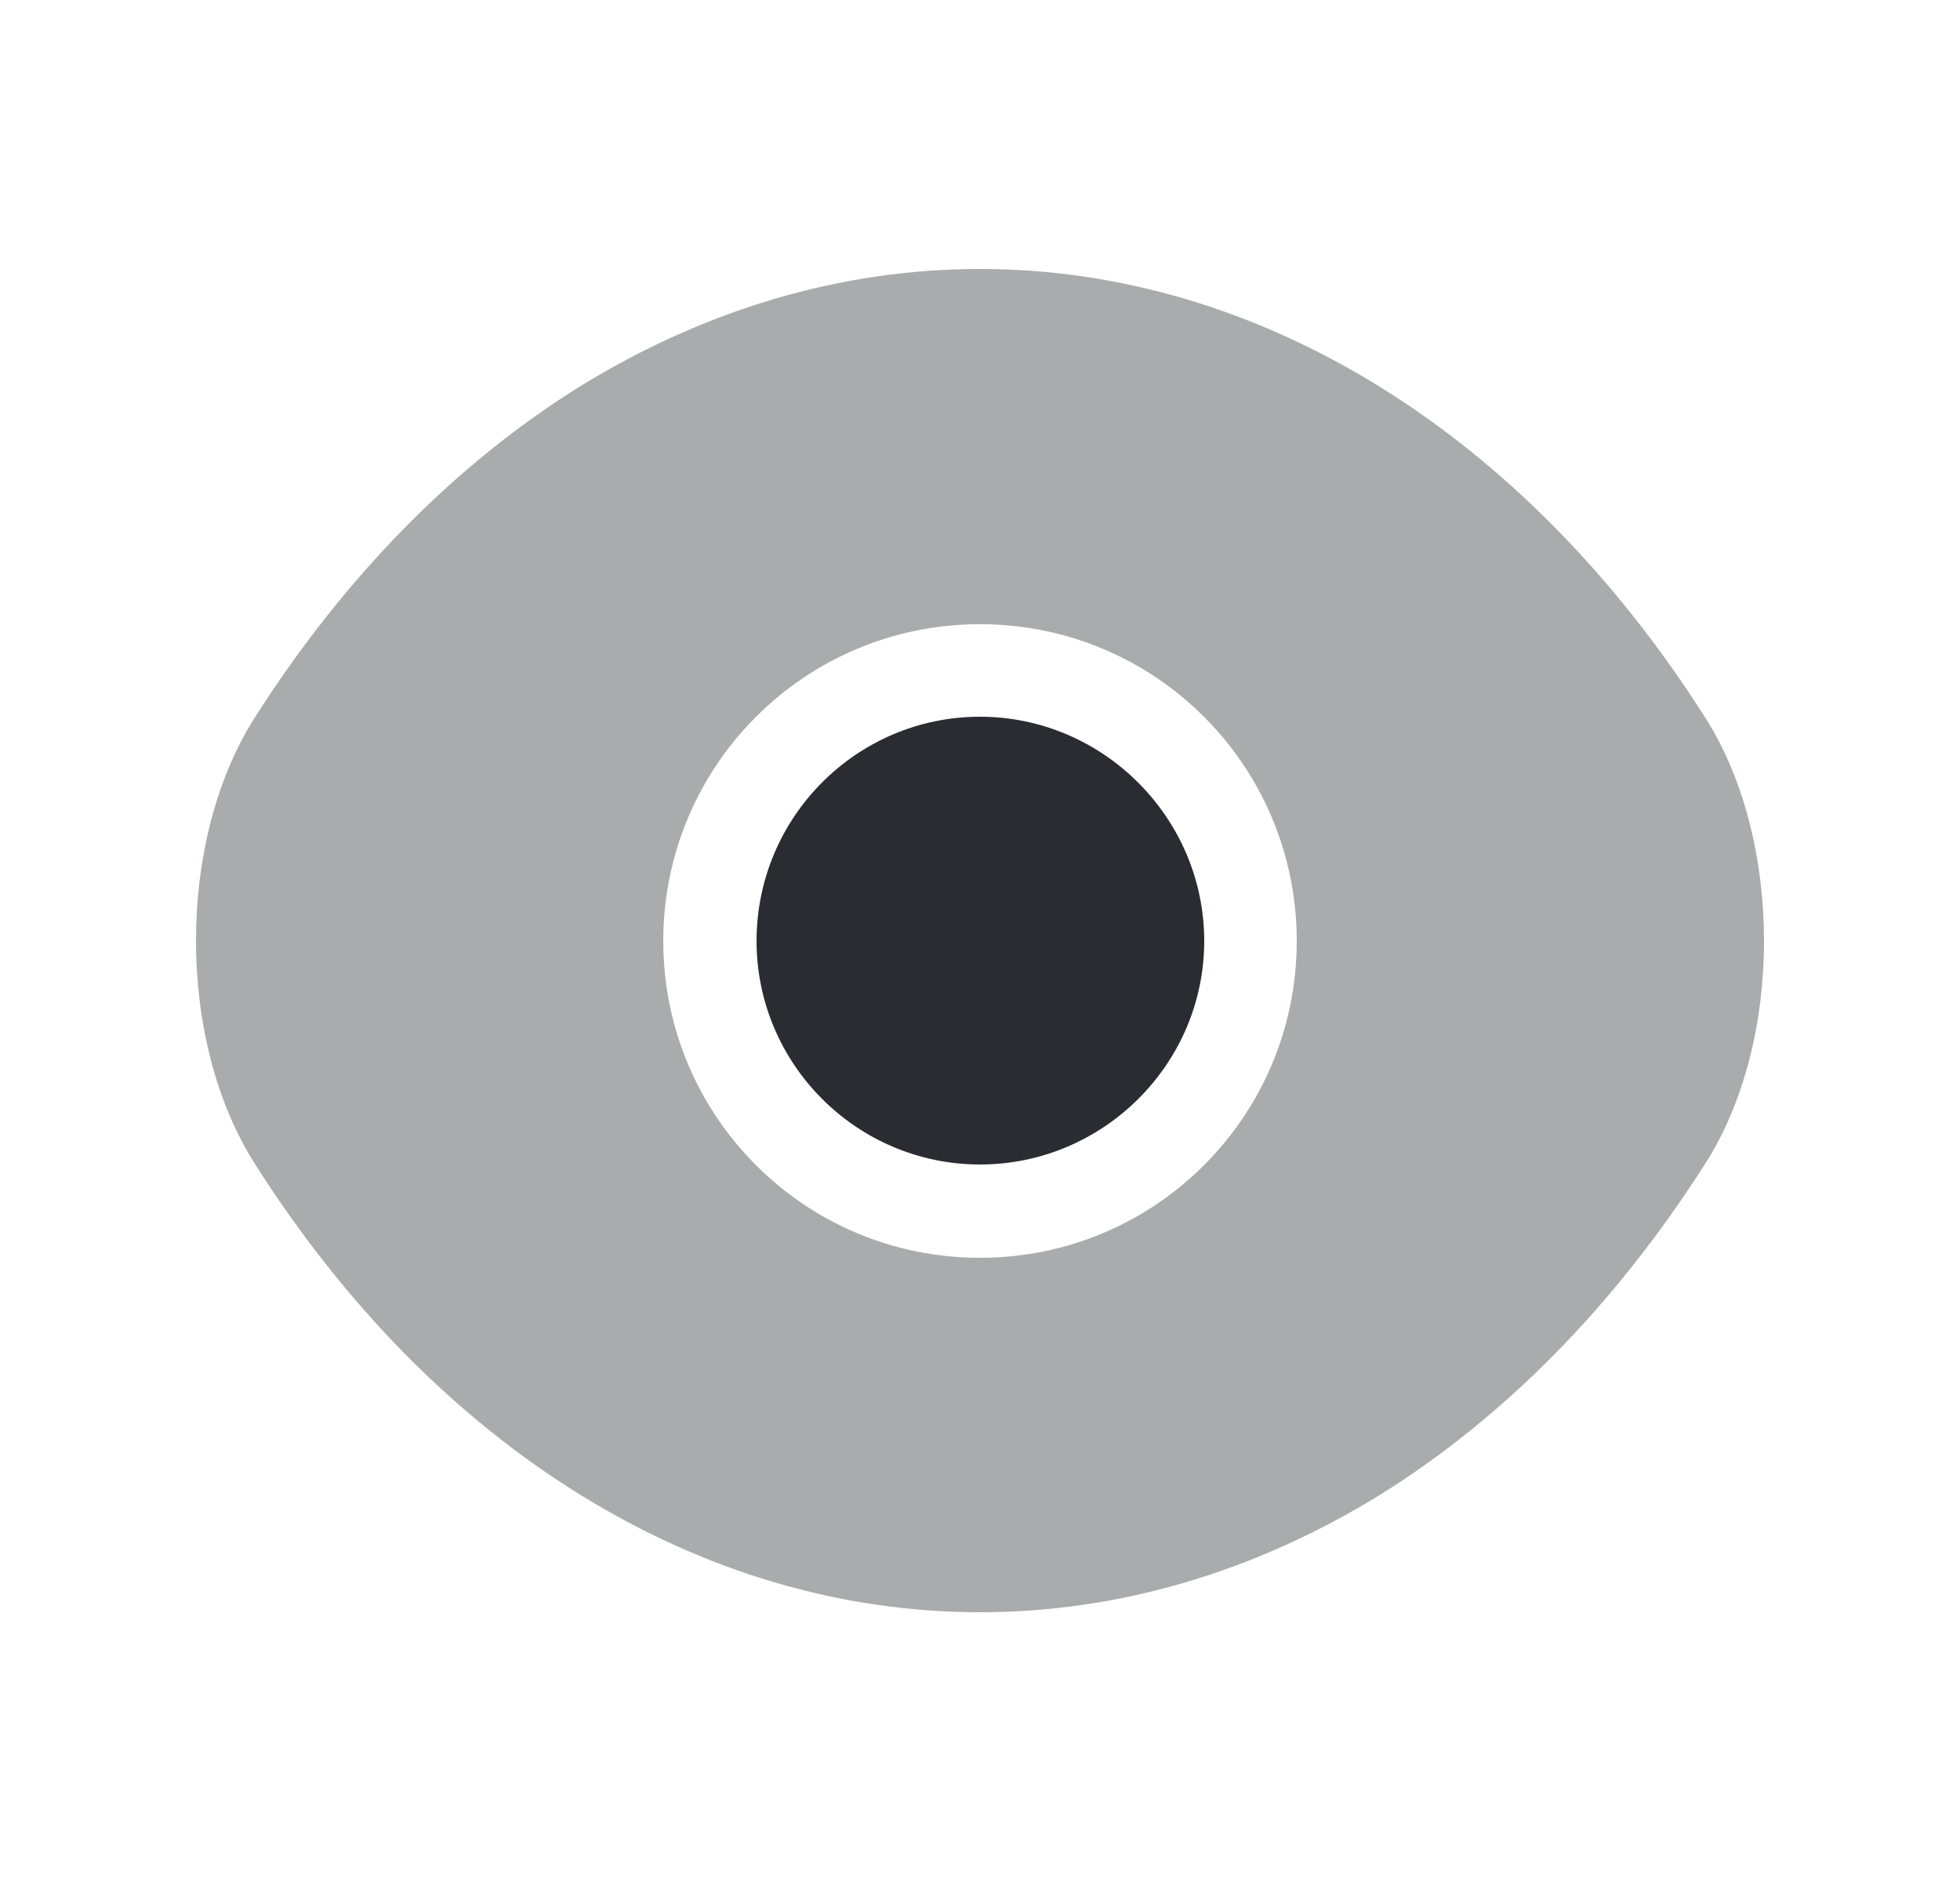
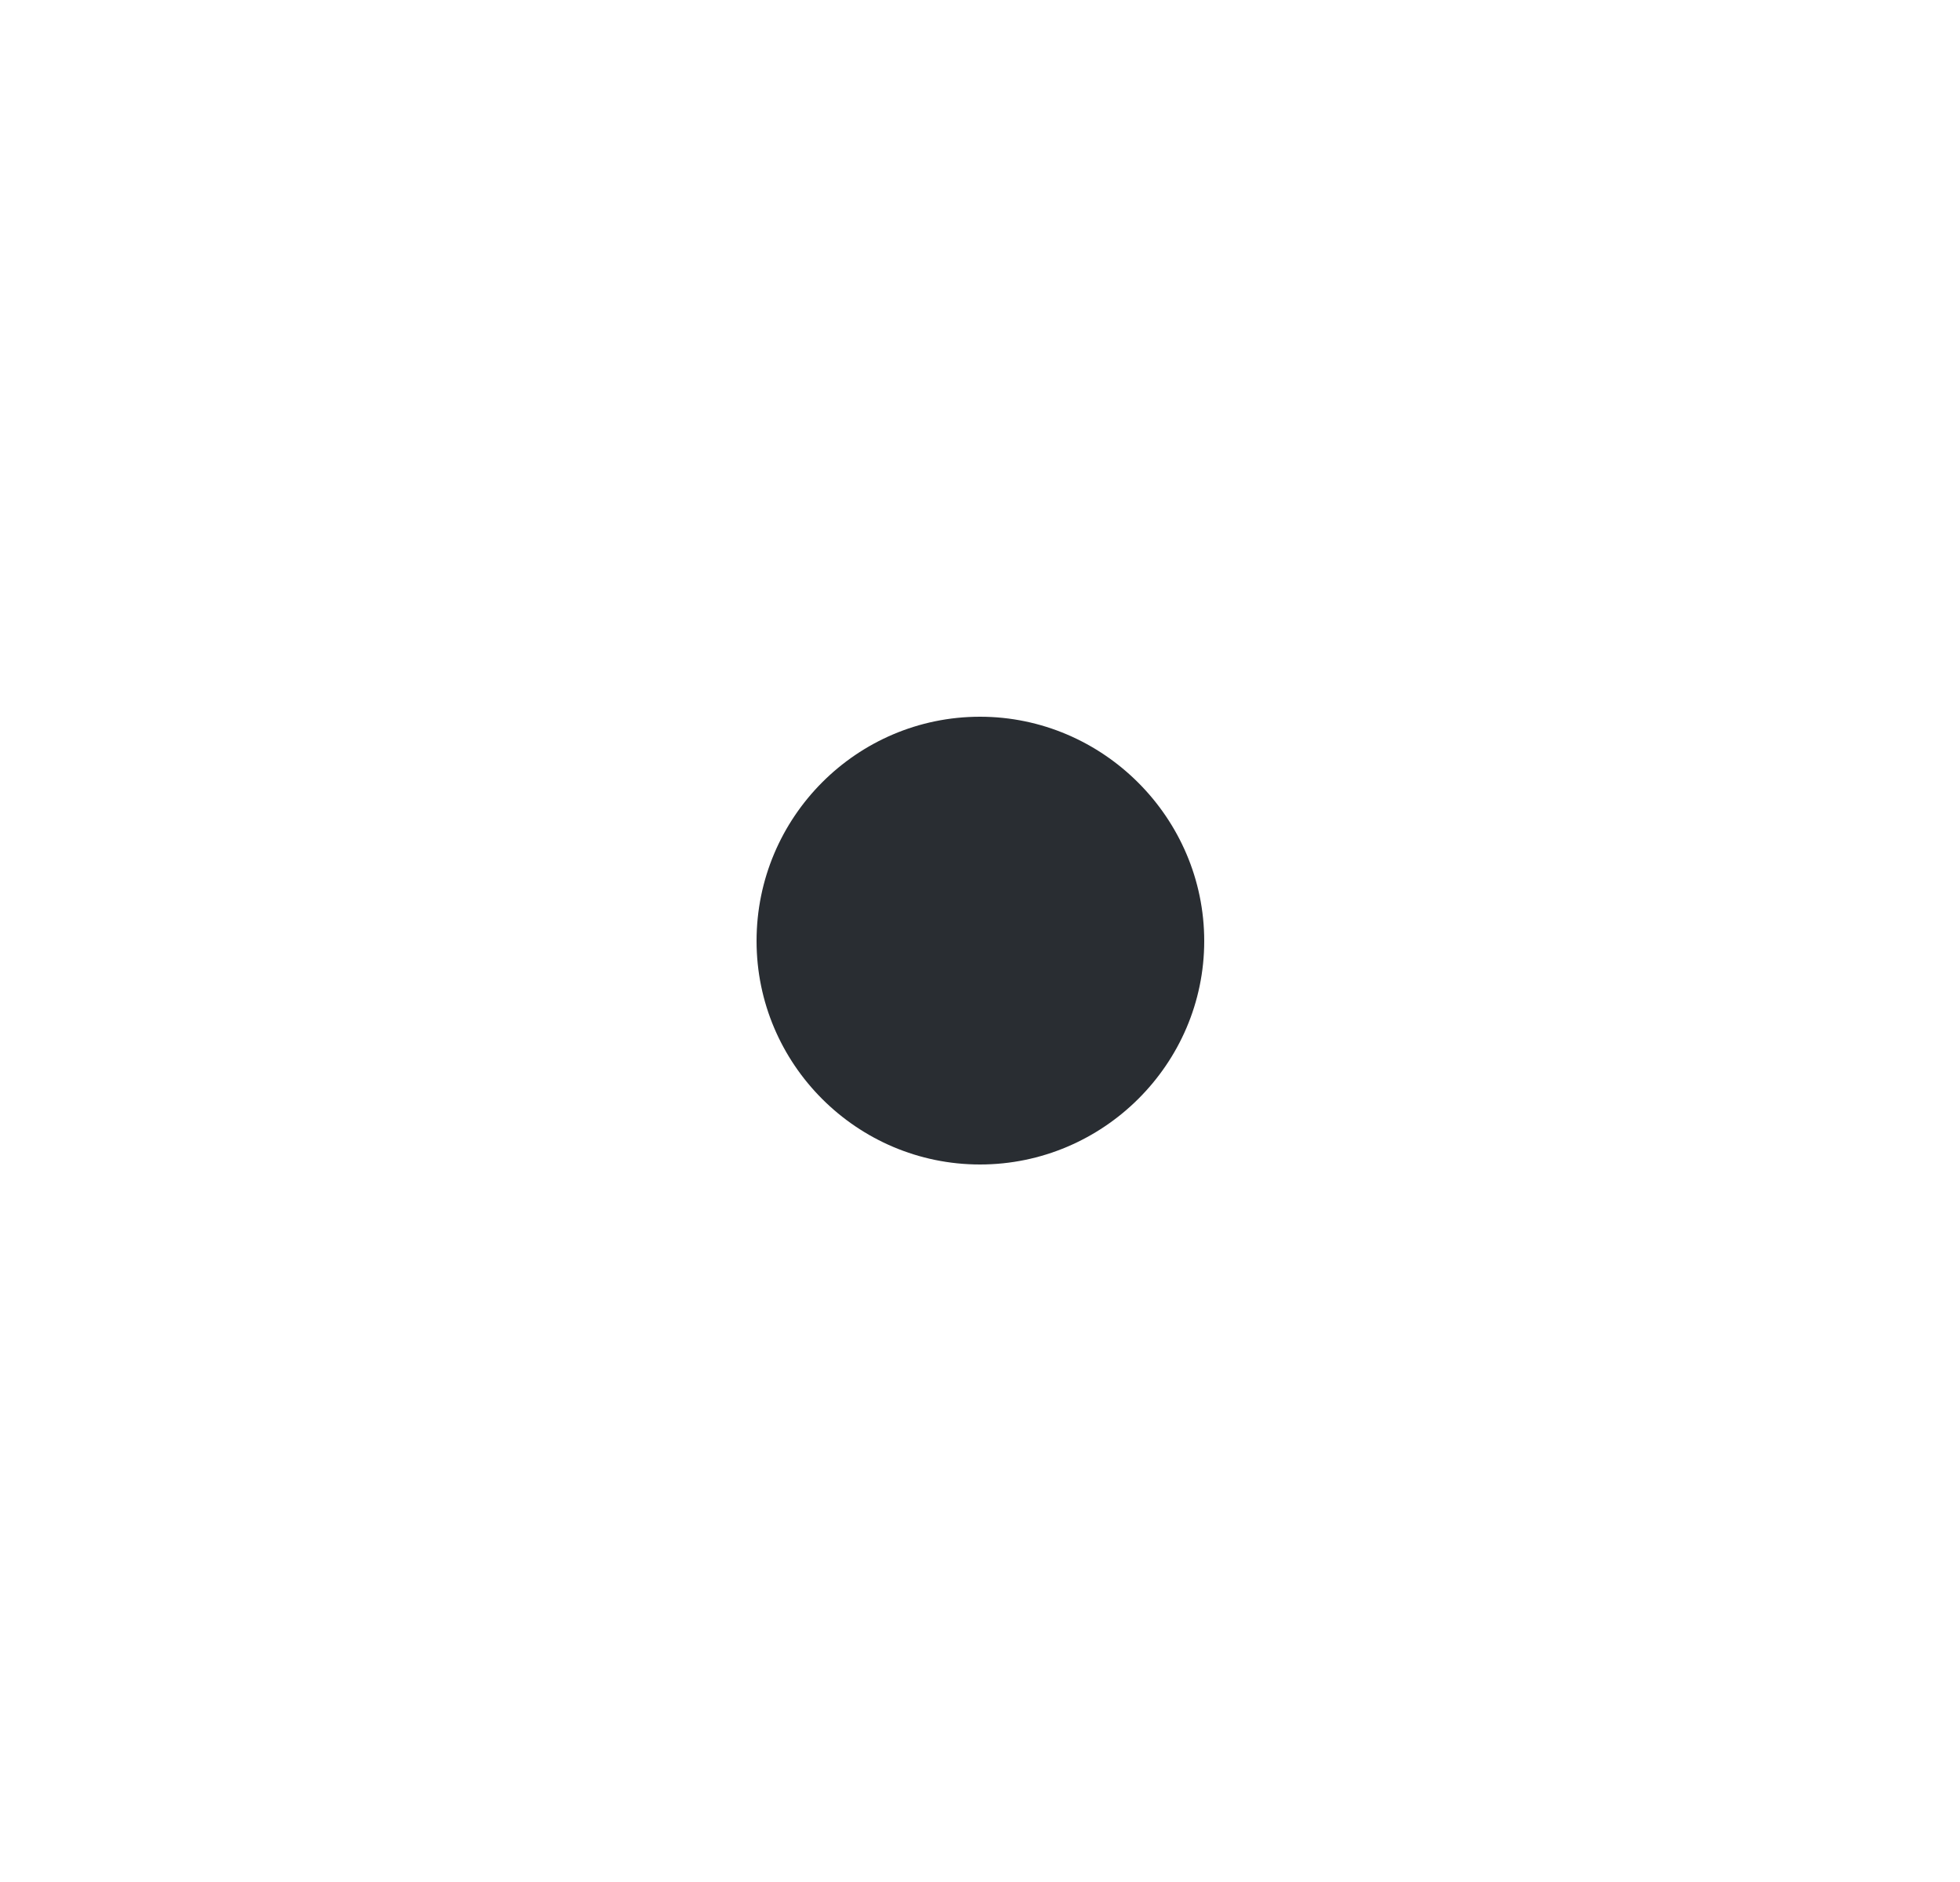
<svg xmlns="http://www.w3.org/2000/svg" width="25" height="24" viewBox="0 0 25 24" fill="none">
-   <path opacity="0.4" d="M21.75 9.15C19.44 5.52 16.06 3.43 12.5 3.43C10.72 3.43 8.99 3.95 7.41 4.92C5.83 5.9 4.41 7.33 3.25 9.15C2.25 10.72 2.25 13.27 3.25 14.84C5.56 18.48 8.94 20.56 12.5 20.56C14.28 20.56 16.01 20.04 17.59 19.07C19.17 18.09 20.59 16.66 21.75 14.84C22.75 13.28 22.75 10.72 21.75 9.15ZM12.5 16.04C10.26 16.04 8.46 14.23 8.46 12C8.46 9.77 10.26 7.96 12.5 7.96C14.74 7.96 16.54 9.77 16.54 12C16.54 14.23 14.74 16.04 12.5 16.04Z" fill="#292D32" />
  <path d="M12.5 9.14C10.93 9.14 9.65 10.42 9.65 12C9.65 13.57 10.93 14.85 12.5 14.85C14.07 14.85 15.36 13.57 15.36 12C15.36 10.43 14.07 9.14 12.5 9.14Z" fill="#292D32" />
</svg>